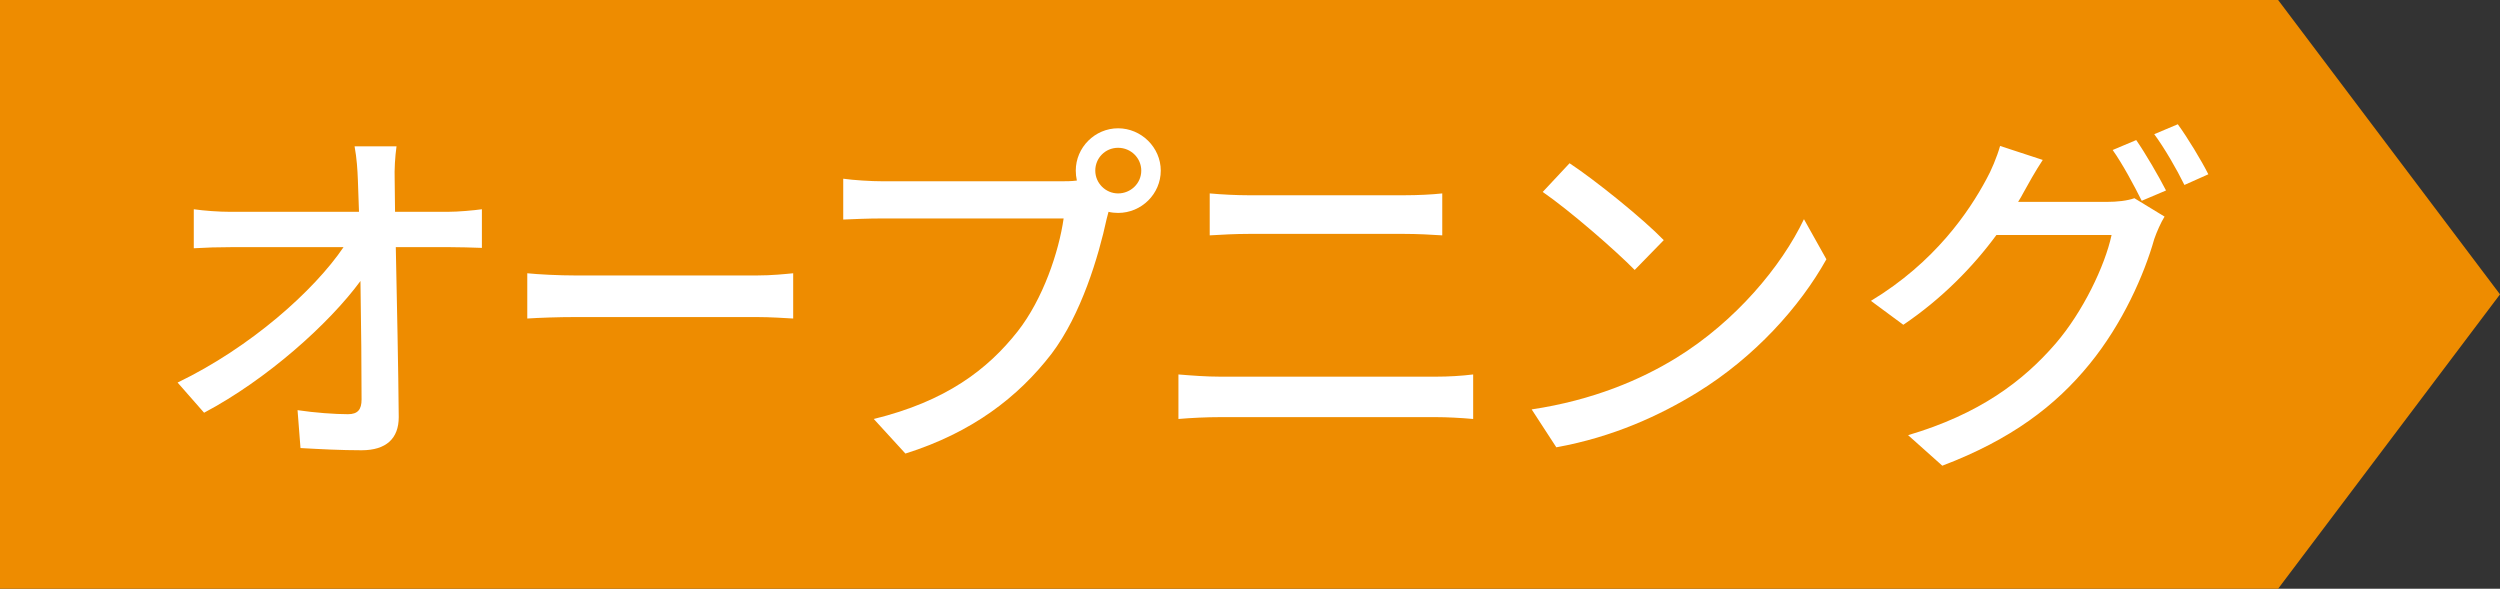
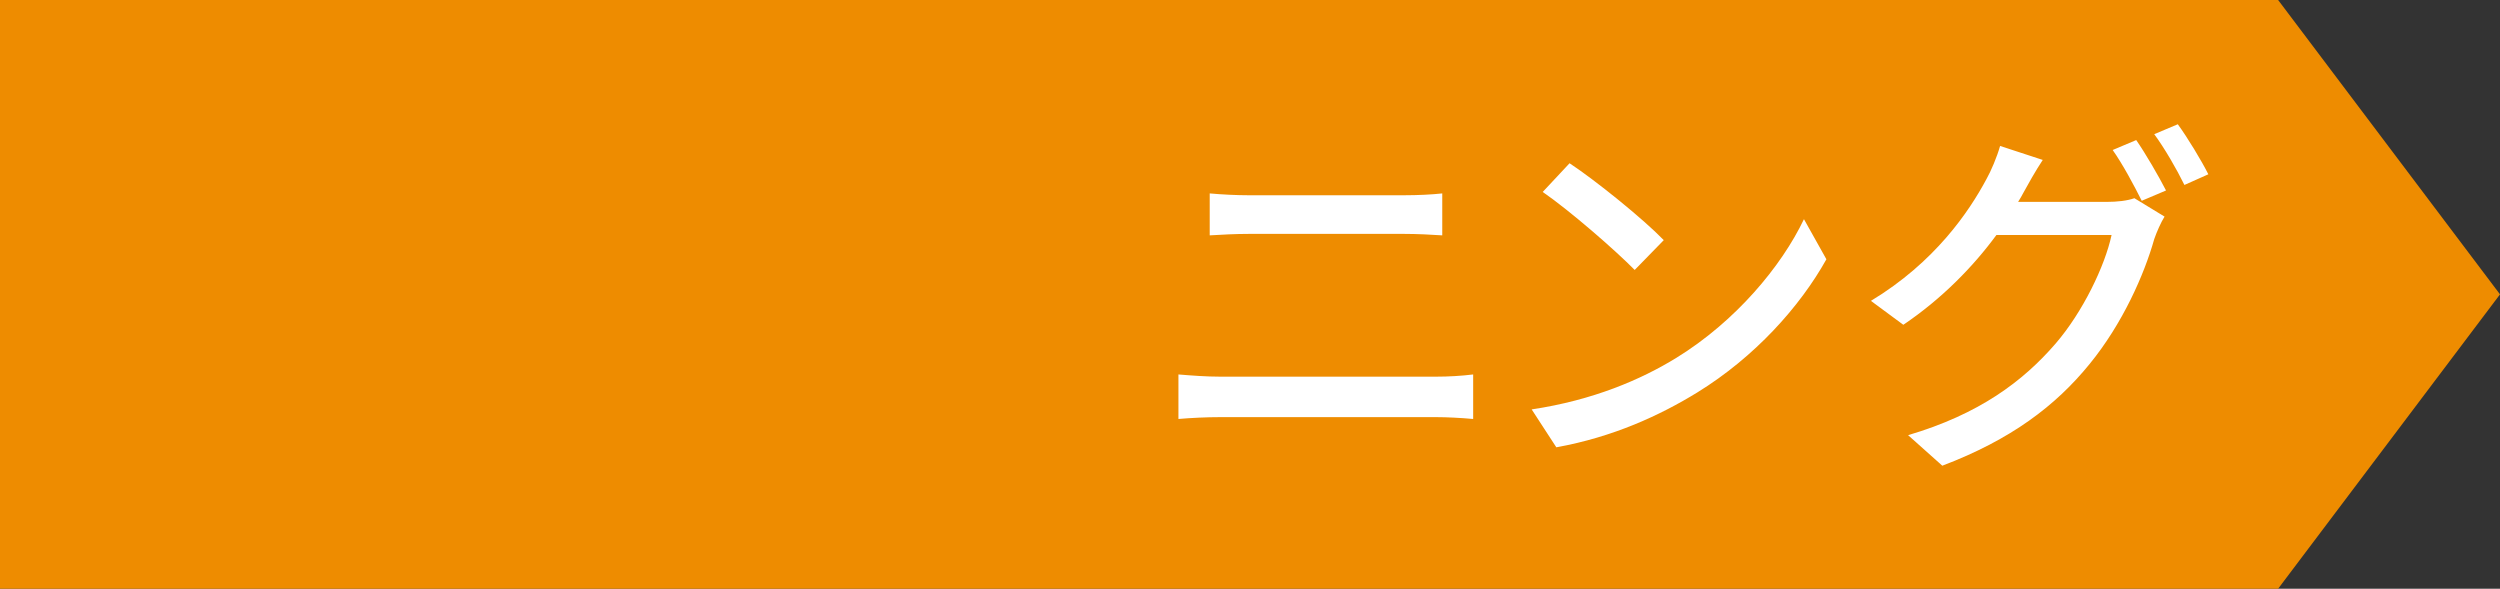
<svg xmlns="http://www.w3.org/2000/svg" id="_レイヤー_2" data-name="レイヤー 2" viewBox="0 0 203.83 48">
  <rect x="0" y="0" width="203.83" height="48" fill="#333333" stroke="none" />
  <defs>
    <style>
      .cls-1 {
        fill: #fff;
      }

      .cls-1, .cls-2 {
        stroke-width: 0px;
      }

      .cls-2 {
        fill: #ee8c00;
      }
    </style>
  </defs>
  <g id="_レイヤー_1-2" data-name="レイヤー 1">
    <g>
      <polygon class="cls-2" points="185.74 48 0 48 0 0 185.74 0 203.83 24 185.74 48" />
      <g>
-         <path class="cls-1" d="m36.5,17.27c.87,0,2.16-.12,2.79-.21v3.15c-.81-.03-1.89-.06-2.64-.06h-4.38c.09,4.44.21,9.99.24,13.86,0,1.74-1.02,2.7-3.03,2.7-1.65,0-3.39-.09-4.98-.18l-.24-3.09c1.38.21,3.06.33,4.11.33.81,0,1.11-.39,1.11-1.2,0-2.25-.03-6.03-.09-9.66-2.58,3.51-7.65,8.04-12.75,10.74l-2.16-2.46c5.97-2.88,11.13-7.5,13.53-11.04h-9.15c-1.05,0-2.07.03-3.06.09v-3.18c.84.12,2.04.21,3,.21h10.47c-.03-.99-.06-1.86-.09-2.58-.03-.81-.09-1.8-.27-2.76h3.42c-.12.87-.18,1.86-.15,2.76l.03,2.58h4.29Z" />
-         <path class="cls-1" d="m42.99,22.28c.86.09,2.54.18,4,.18h14.66c1.32,0,2.38-.12,3.02-.18v3.69c-.59-.03-1.81-.12-3-.12h-14.68c-1.51,0-3.1.06-4,.12v-3.69Z" />
-         <path class="cls-1" d="m86.54,14.78c.36,0,.81,0,1.26-.06-.06-.27-.09-.54-.09-.81,0-1.89,1.56-3.45,3.45-3.45s3.48,1.56,3.48,3.45-1.56,3.45-3.48,3.45c-.27,0-.54-.03-.78-.09l-.15.57c-.66,3.06-2.07,7.8-4.5,11.01-2.73,3.54-6.48,6.42-11.91,8.13l-2.58-2.82c5.88-1.44,9.27-4.02,11.73-7.14,2.07-2.64,3.36-6.48,3.75-9.21h-14.73c-1.29,0-2.49.06-3.24.09v-3.33c.84.12,2.25.21,3.24.21h14.55Zm6.51-.87c0-1.02-.84-1.86-1.89-1.86s-1.86.84-1.86,1.86.84,1.86,1.86,1.86,1.89-.81,1.89-1.86Z" />
        <path class="cls-1" d="m96.08,30.53c1.08.09,2.28.18,3.39.18h17.64c.96,0,2.04-.06,3-.18v3.63c-.99-.09-2.16-.15-3-.15h-17.64c-1.11,0-2.34.06-3.39.15v-3.63Zm2.55-14.76c.99.09,2.19.15,3.18.15h12.66c1.14,0,2.31-.06,3.12-.15v3.42c-.84-.06-2.1-.12-3.12-.12h-12.63c-1.08,0-2.25.06-3.21.12v-3.42Z" />
        <path class="cls-1" d="m136.67,29.18c4.83-2.97,8.58-7.47,10.41-11.31l1.83,3.27c-2.16,3.87-5.85,7.98-10.53,10.86-3.03,1.86-6.84,3.63-11.49,4.47l-2.01-3.09c5.01-.75,8.91-2.43,11.79-4.2Zm-1.02-9.6l-2.37,2.43c-1.56-1.59-5.28-4.83-7.5-6.36l2.19-2.34c2.13,1.41,6,4.53,7.68,6.27Z" />
        <path class="cls-1" d="m171.77,16.46c.84,0,1.68-.09,2.25-.3l2.46,1.5c-.3.48-.63,1.23-.84,1.83-.81,2.88-2.58,6.9-5.28,10.2-2.76,3.39-6.39,6.15-12,8.28l-2.79-2.49c5.79-1.71,9.36-4.38,12.03-7.47,2.22-2.58,4.02-6.33,4.56-8.85h-9.39c-1.89,2.58-4.47,5.22-7.59,7.32l-2.64-1.95c5.22-3.15,8.01-7.29,9.42-9.93.36-.63.87-1.83,1.11-2.7l3.48,1.14c-.6.9-1.23,2.04-1.56,2.64-.15.27-.27.51-.45.78h7.23Zm2.4-5.04c.75,1.08,1.83,2.94,2.43,4.11l-1.98.84c-.6-1.2-1.56-3-2.37-4.14l1.92-.81Zm3.39-1.29c.81,1.11,1.95,3,2.49,4.08l-1.95.87c-.63-1.29-1.62-3-2.46-4.14l1.92-.81Z" />
      </g>
    </g>
  </g>
</svg>